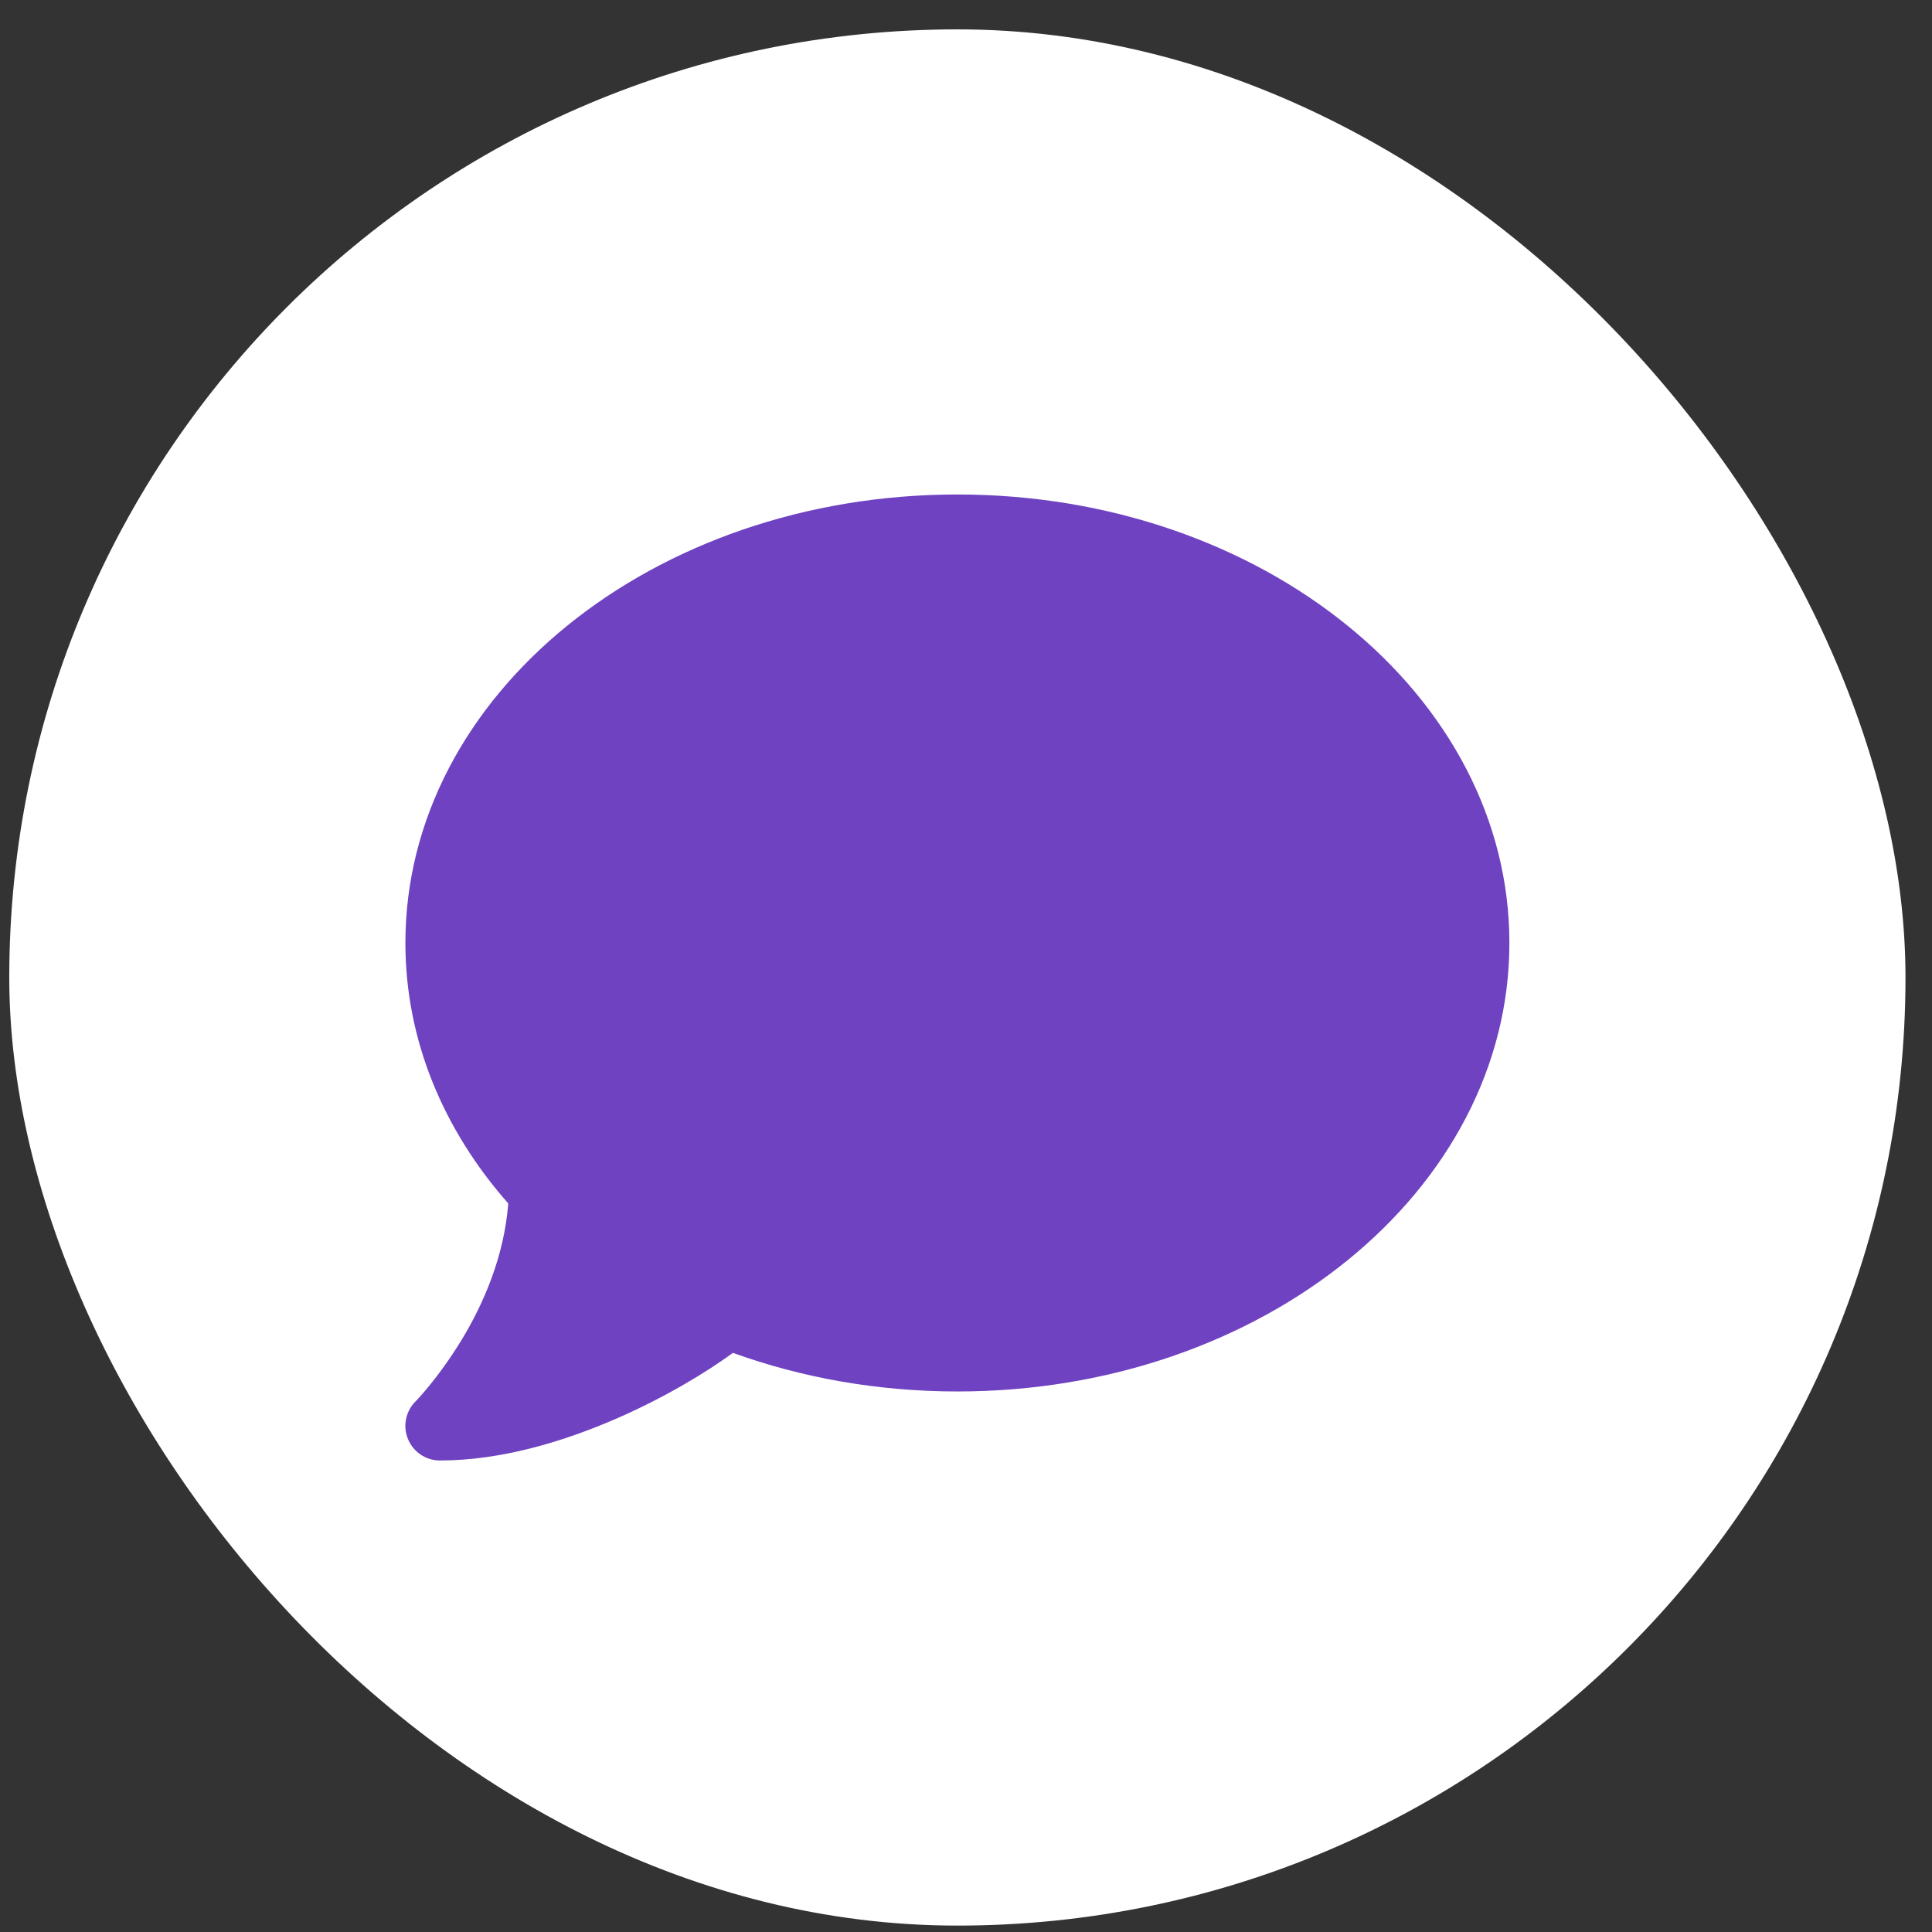
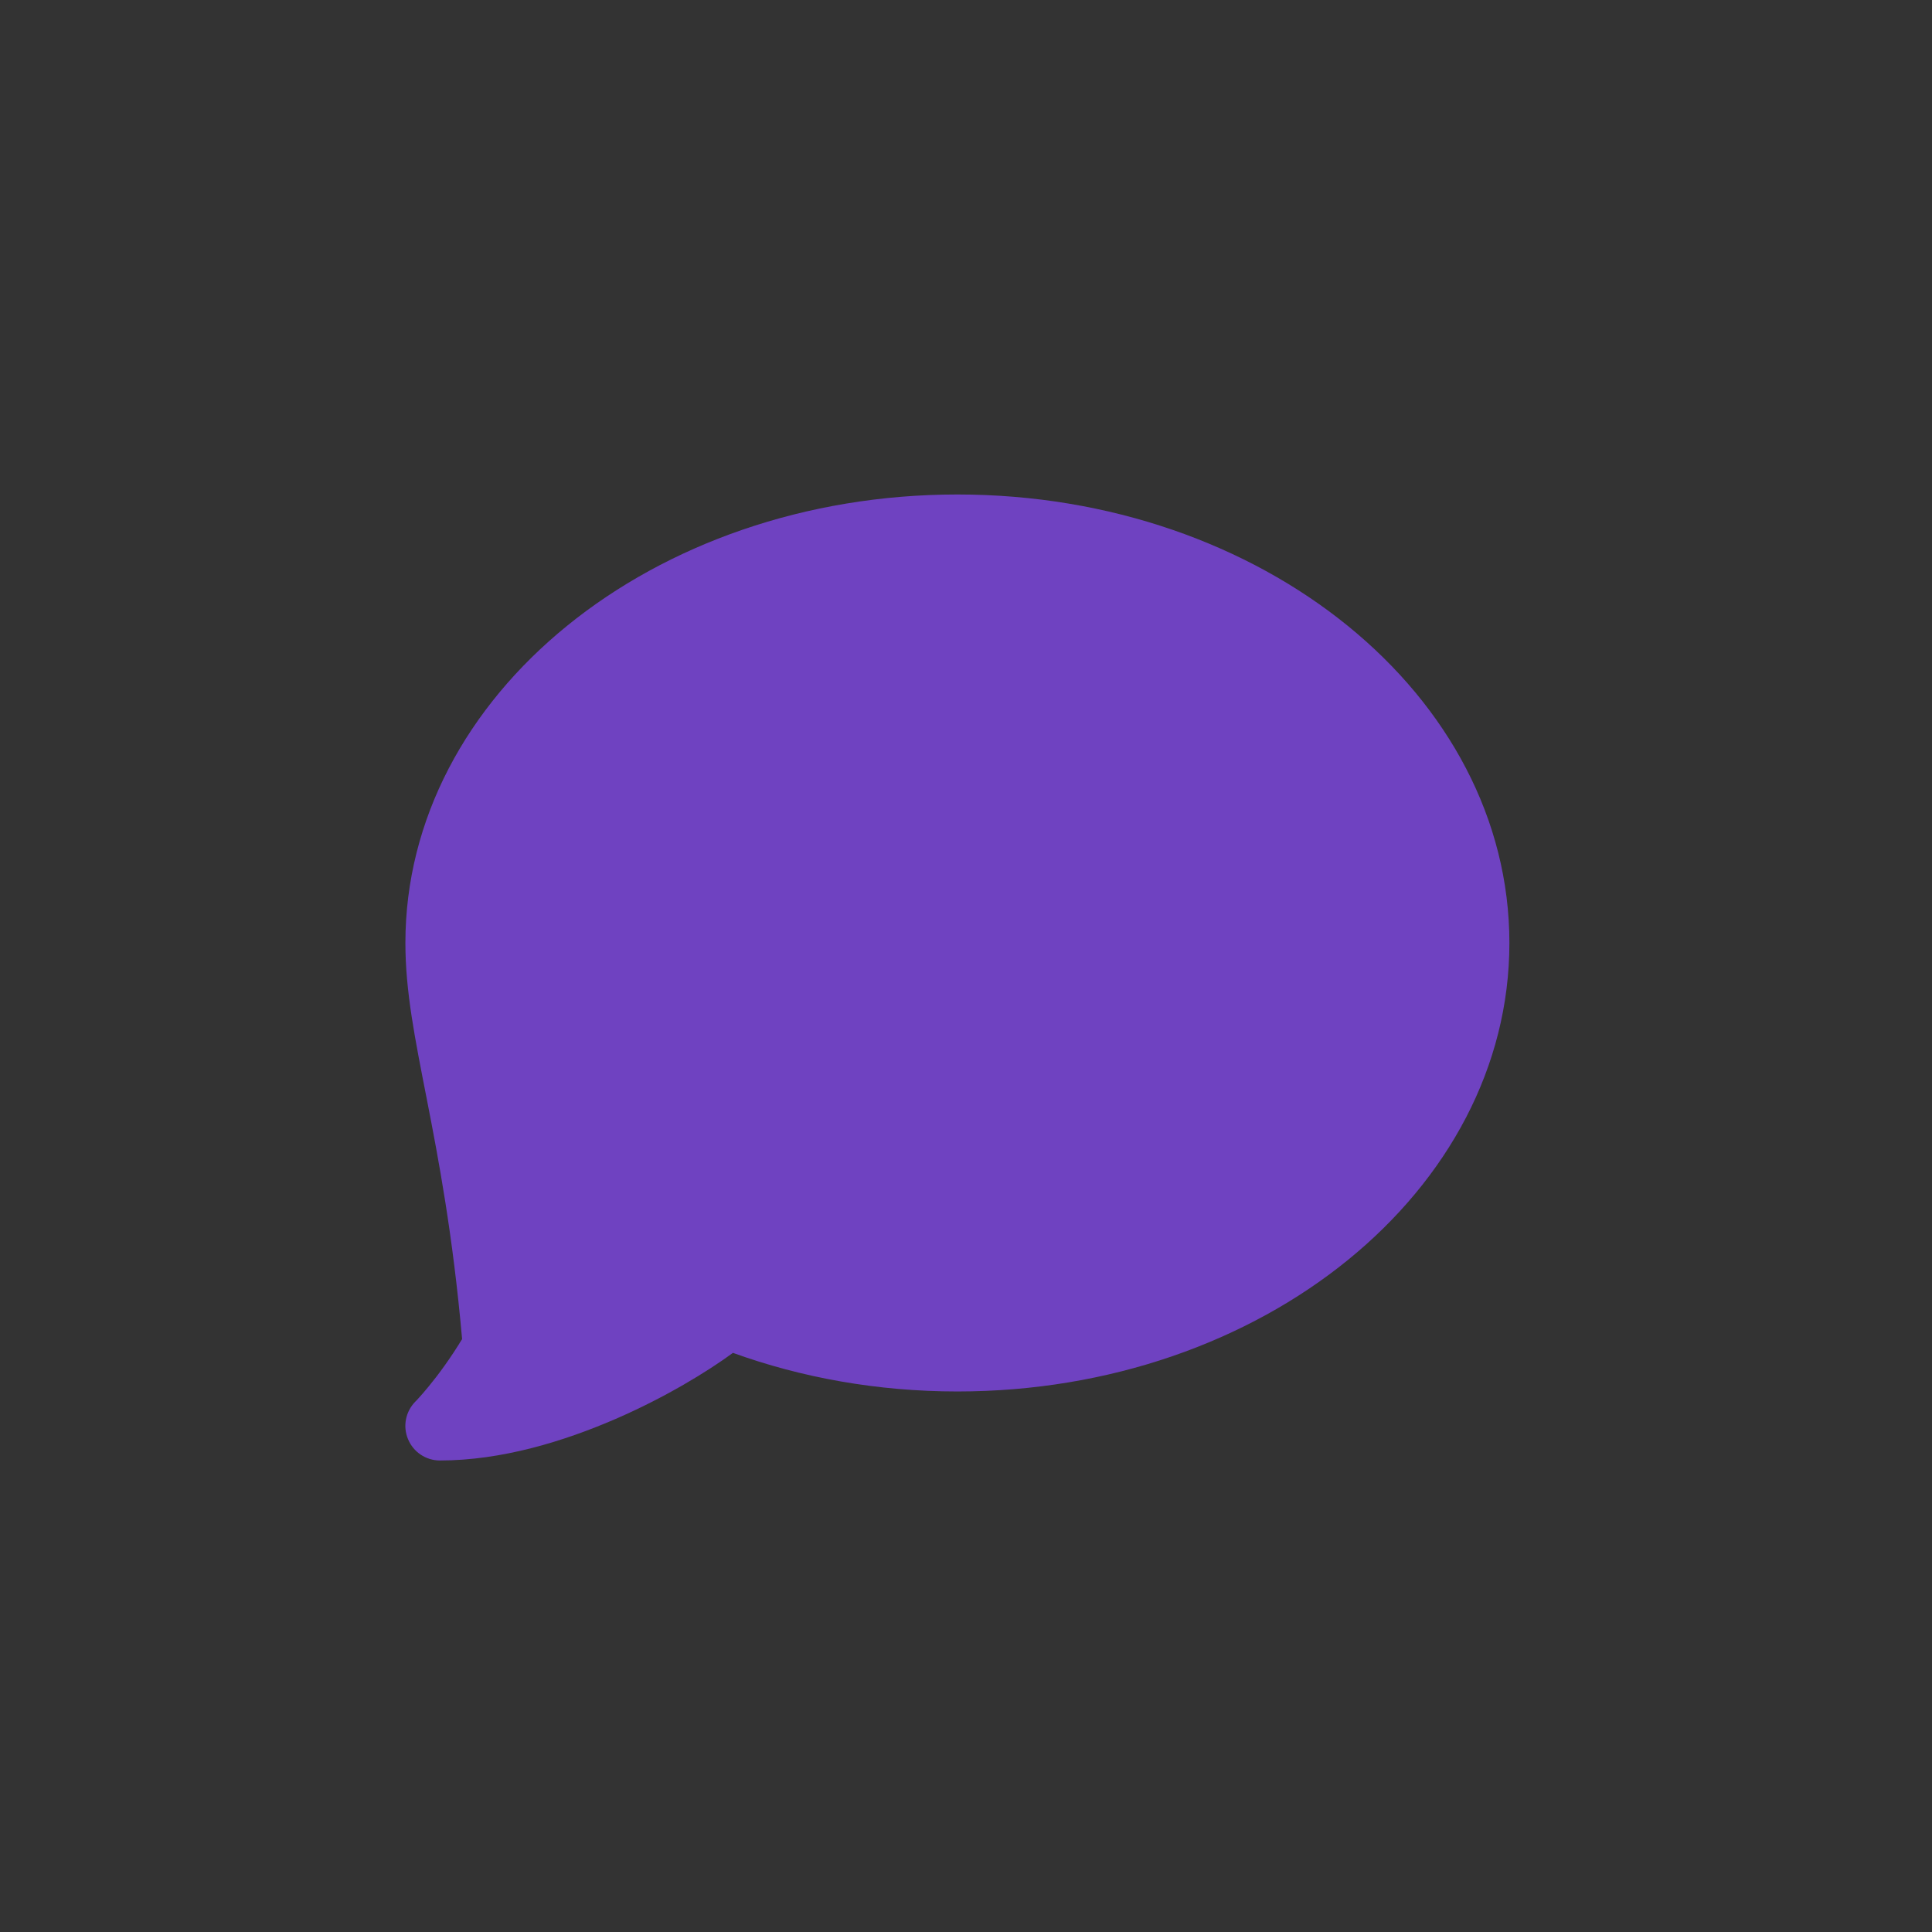
<svg xmlns="http://www.w3.org/2000/svg" width="54" height="54" viewBox="0 0 54 54" fill="none">
  <rect x="0" y="0" width="54" height="54" fill="#333333" stroke="none" />
-   <rect x="0.259" y="0.821" width="53" height="53" rx="26.5" fill="white" />
-   <path d="M42.188 26.356C42.188 33.281 35.282 38.892 26.76 38.892C24.524 38.892 22.403 38.506 20.486 37.813C19.769 38.338 18.6 39.055 17.213 39.657C15.767 40.284 14.025 40.821 12.296 40.821C11.904 40.821 11.554 40.586 11.404 40.224C11.253 39.862 11.337 39.453 11.609 39.175L11.627 39.157C11.645 39.139 11.669 39.115 11.705 39.073C11.771 39.001 11.874 38.886 12 38.729C12.247 38.428 12.579 37.982 12.916 37.428C13.519 36.427 14.092 35.113 14.206 33.637C12.398 31.588 11.331 29.074 11.331 26.356C11.331 19.431 18.238 13.821 26.76 13.821C35.282 13.821 42.188 19.431 42.188 26.356Z" fill="#6F42C1" />
+   <path d="M42.188 26.356C42.188 33.281 35.282 38.892 26.76 38.892C24.524 38.892 22.403 38.506 20.486 37.813C19.769 38.338 18.6 39.055 17.213 39.657C15.767 40.284 14.025 40.821 12.296 40.821C11.904 40.821 11.554 40.586 11.404 40.224C11.253 39.862 11.337 39.453 11.609 39.175L11.627 39.157C11.645 39.139 11.669 39.115 11.705 39.073C11.771 39.001 11.874 38.886 12 38.729C12.247 38.428 12.579 37.982 12.916 37.428C12.398 31.588 11.331 29.074 11.331 26.356C11.331 19.431 18.238 13.821 26.76 13.821C35.282 13.821 42.188 19.431 42.188 26.356Z" fill="#6F42C1" />
</svg>